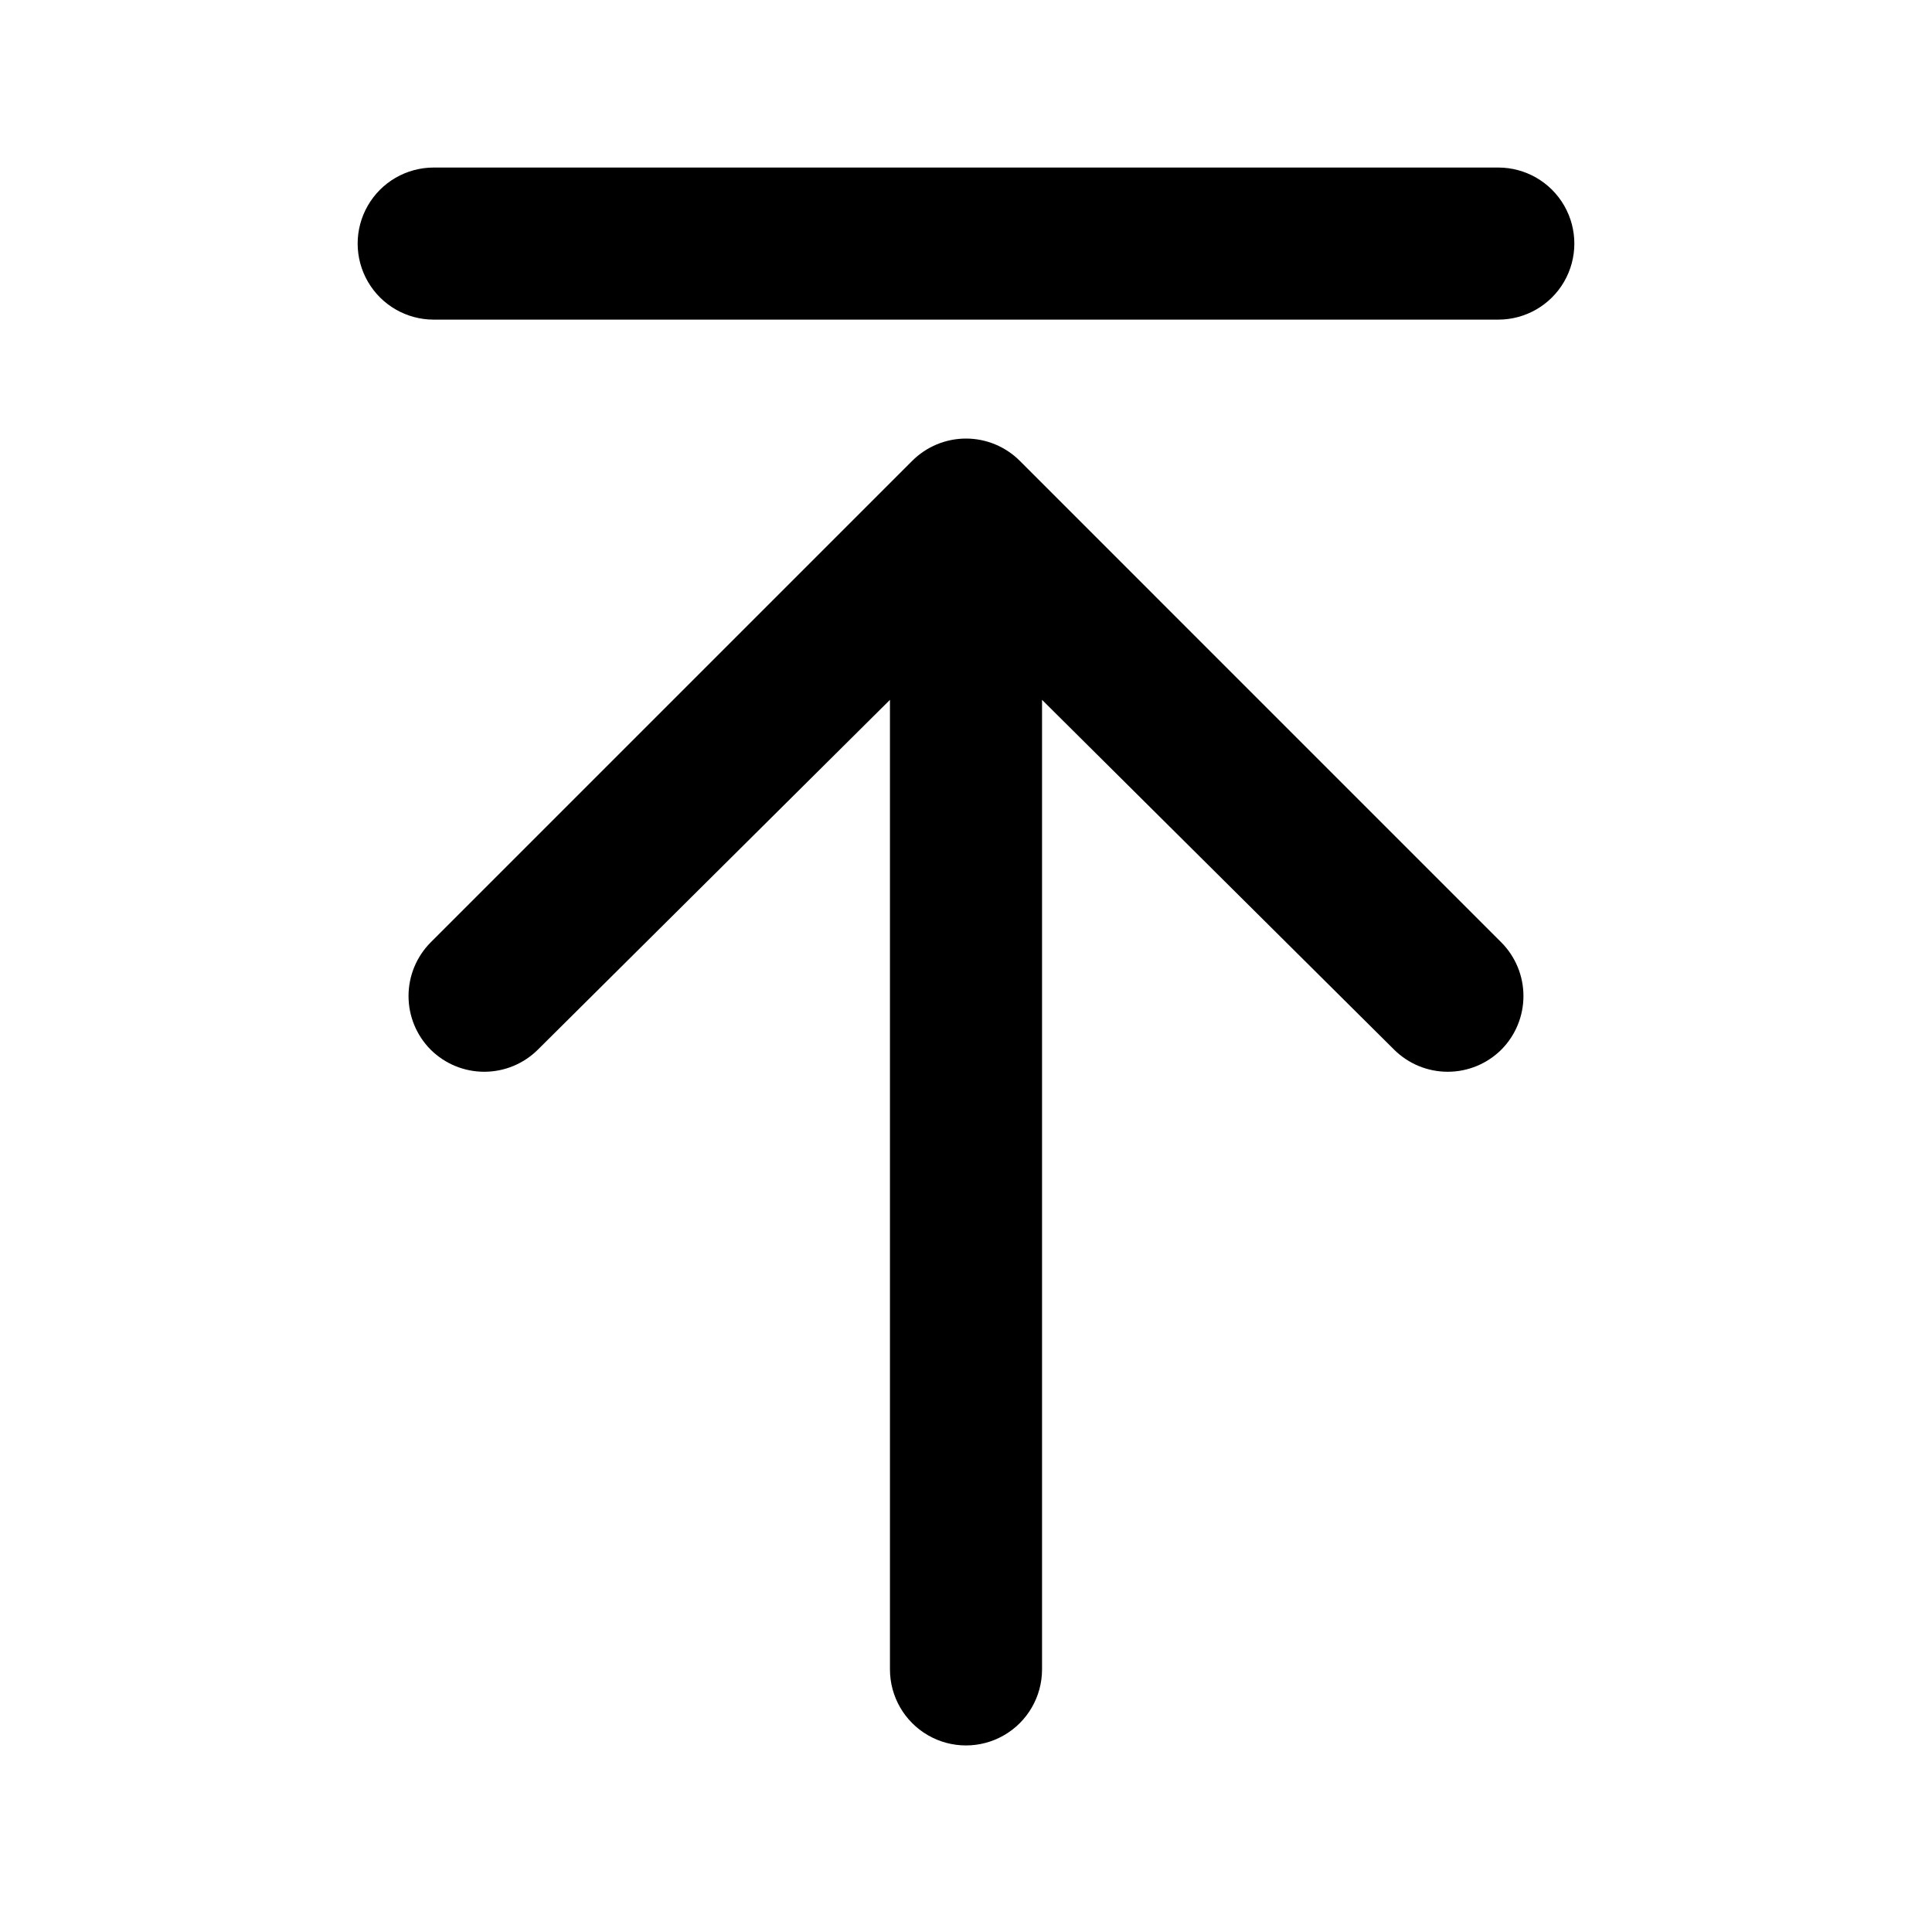
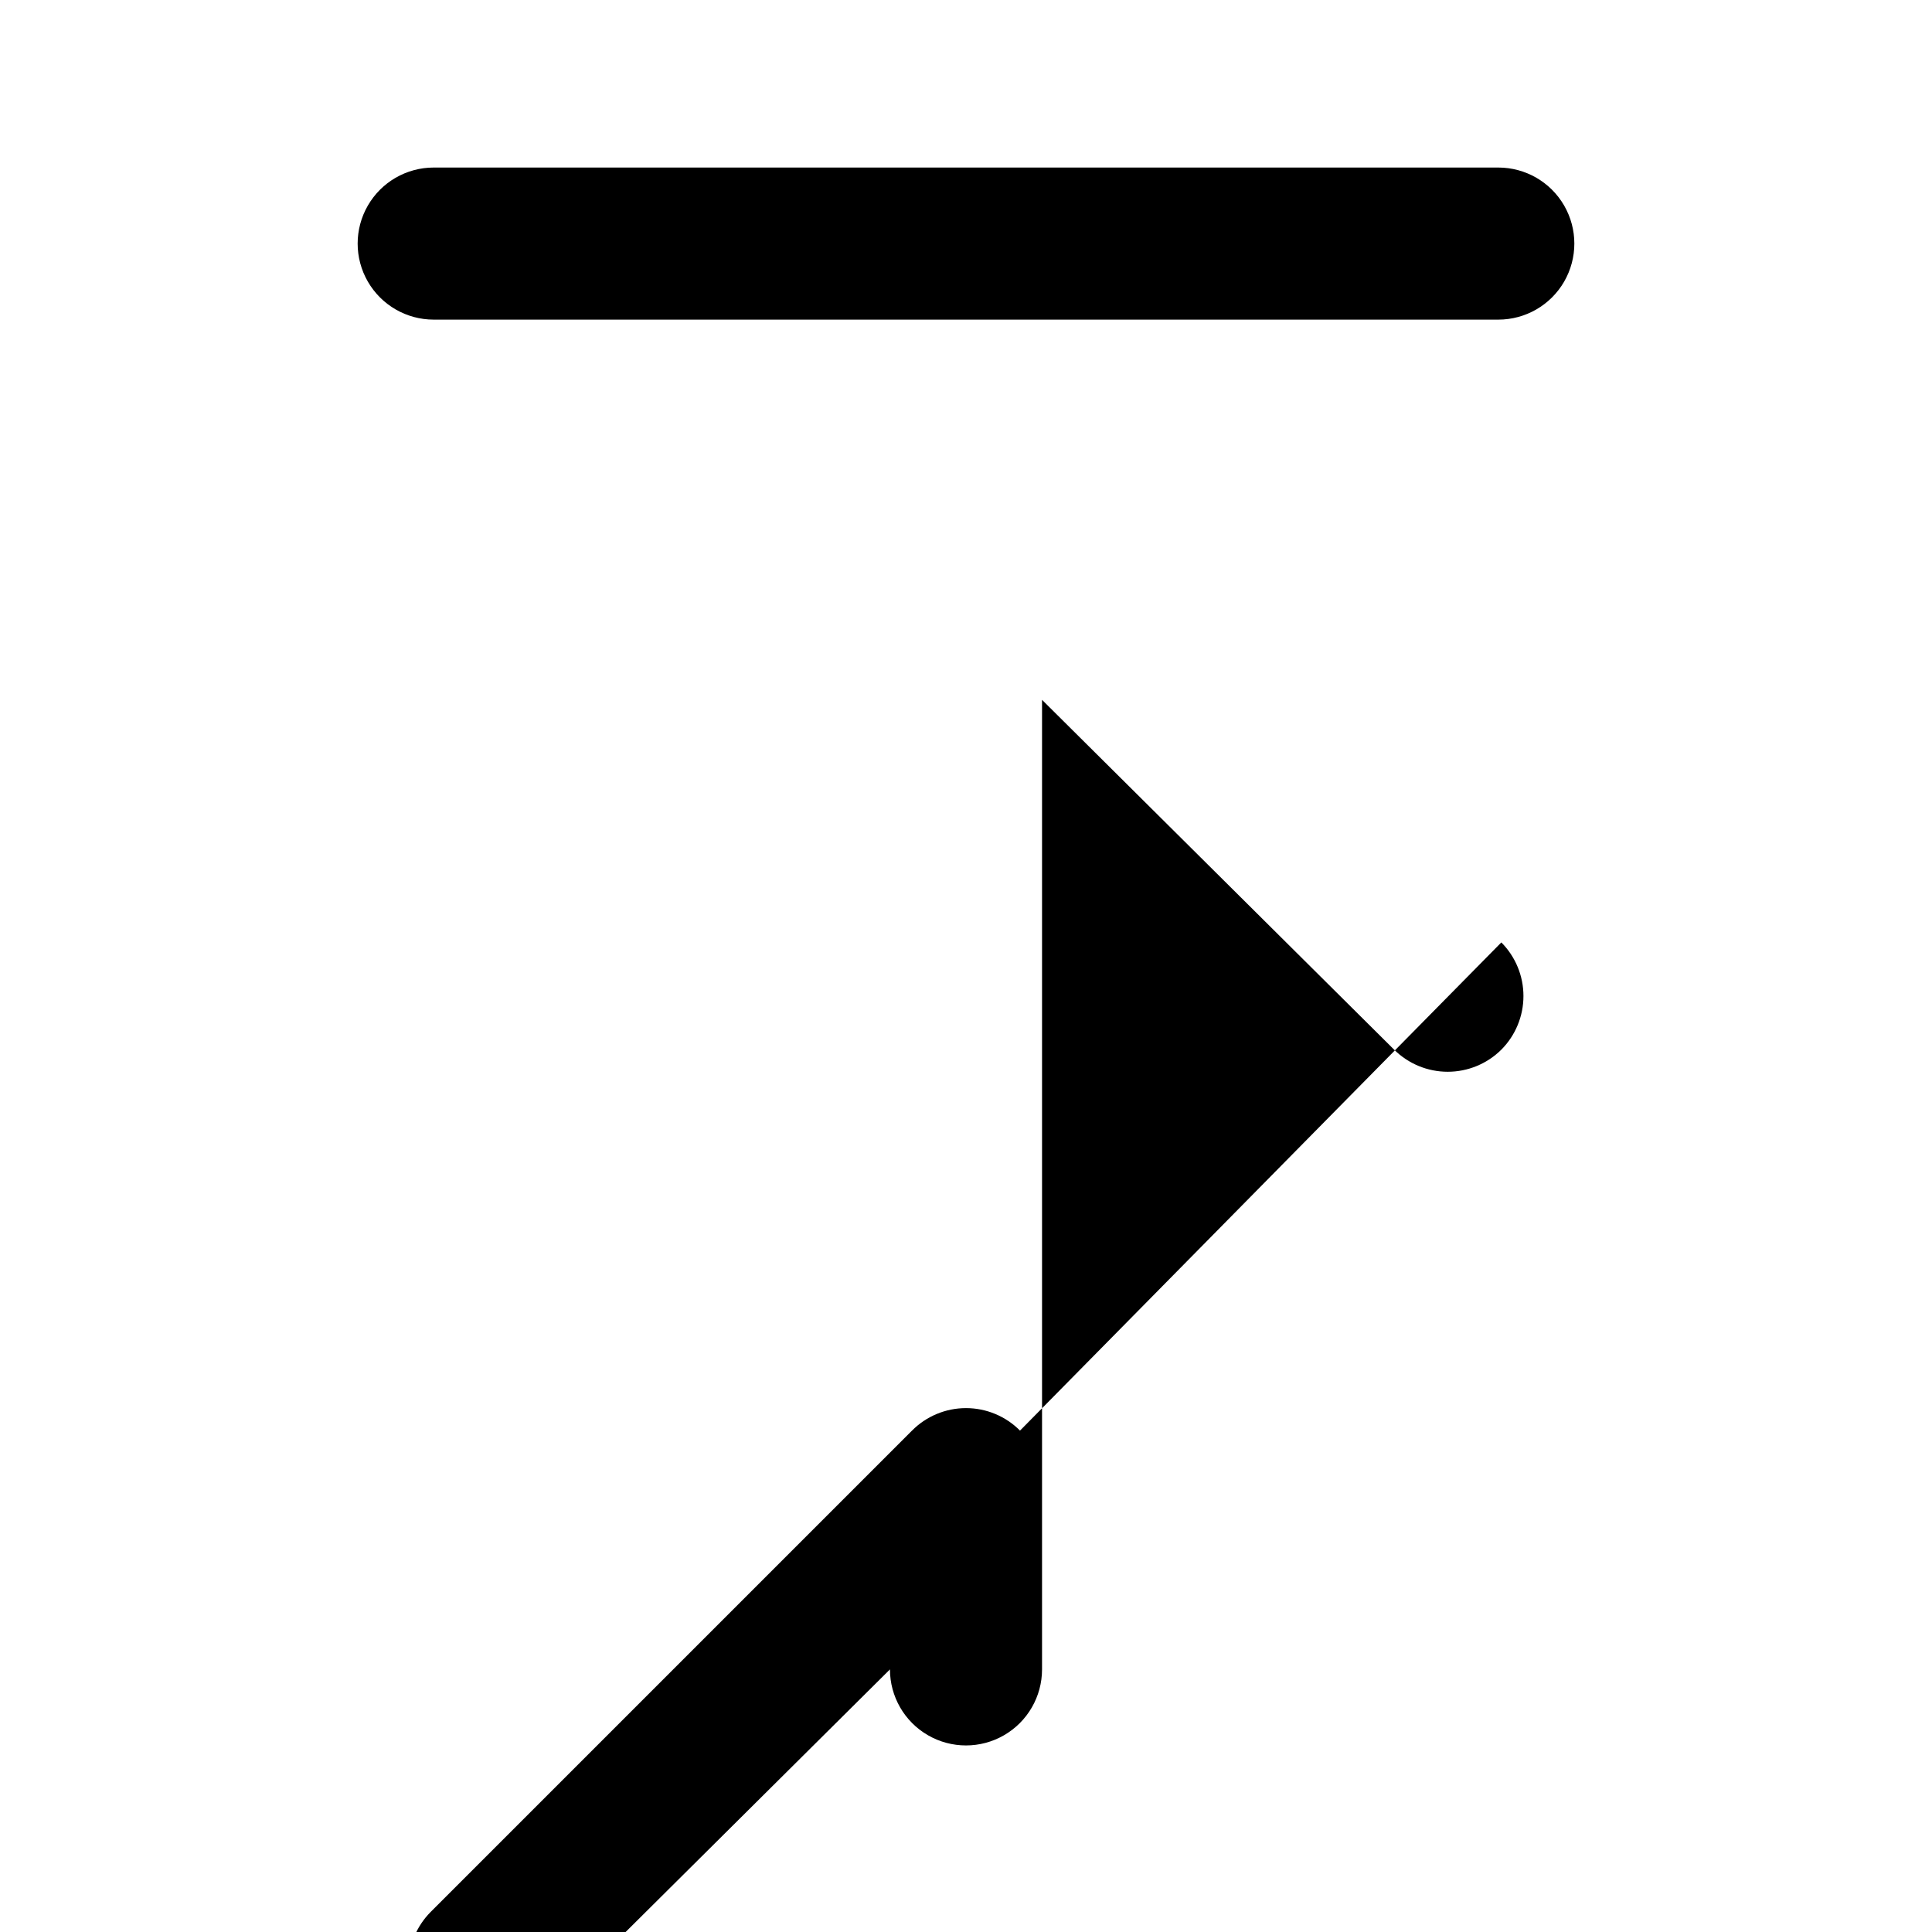
<svg xmlns="http://www.w3.org/2000/svg" fill="#000000" width="800px" height="800px" version="1.1" viewBox="144 144 512 512">
-   <path d="m541.87 393.75c3.754 3.777 5.859 8.883 5.859 14.207s-2.106 10.434-5.859 14.211c-3.777 3.75-8.883 5.859-14.207 5.859-5.324 0-10.434-2.109-14.207-5.859l-93.305-92.703v256.94c0 7.203-3.844 13.855-10.078 17.453-6.234 3.602-13.918 3.602-20.152 0-6.234-3.598-10.074-10.25-10.074-17.453v-256.94l-93.309 92.703c-3.773 3.75-8.883 5.859-14.207 5.859s-10.43-2.109-14.207-5.859c-3.754-3.777-5.859-8.887-5.859-14.211s2.106-10.43 5.859-14.207l127.57-127.57v0.004c3.781-3.816 8.934-5.961 14.309-5.961 5.371 0 10.523 2.144 14.309 5.961zm-0.805-205.35h-282.13c-7.203 0-13.855 3.84-17.453 10.078-3.602 6.234-3.602 13.914 0 20.152 3.598 6.234 10.25 10.074 17.453 10.074h282.13c7.199 0 13.852-3.84 17.453-10.074 3.598-6.238 3.598-13.918 0-20.152-3.602-6.238-10.254-10.078-17.453-10.078z" />
+   <path d="m541.87 393.75c3.754 3.777 5.859 8.883 5.859 14.207s-2.106 10.434-5.859 14.211c-3.777 3.75-8.883 5.859-14.207 5.859-5.324 0-10.434-2.109-14.207-5.859l-93.305-92.703v256.94c0 7.203-3.844 13.855-10.078 17.453-6.234 3.602-13.918 3.602-20.152 0-6.234-3.598-10.074-10.25-10.074-17.453l-93.309 92.703c-3.773 3.75-8.883 5.859-14.207 5.859s-10.43-2.109-14.207-5.859c-3.754-3.777-5.859-8.887-5.859-14.211s2.106-10.43 5.859-14.207l127.57-127.57v0.004c3.781-3.816 8.934-5.961 14.309-5.961 5.371 0 10.523 2.144 14.309 5.961zm-0.805-205.35h-282.13c-7.203 0-13.855 3.84-17.453 10.078-3.602 6.234-3.602 13.914 0 20.152 3.598 6.234 10.25 10.074 17.453 10.074h282.13c7.199 0 13.852-3.84 17.453-10.074 3.598-6.238 3.598-13.918 0-20.152-3.602-6.238-10.254-10.078-17.453-10.078z" />
</svg>